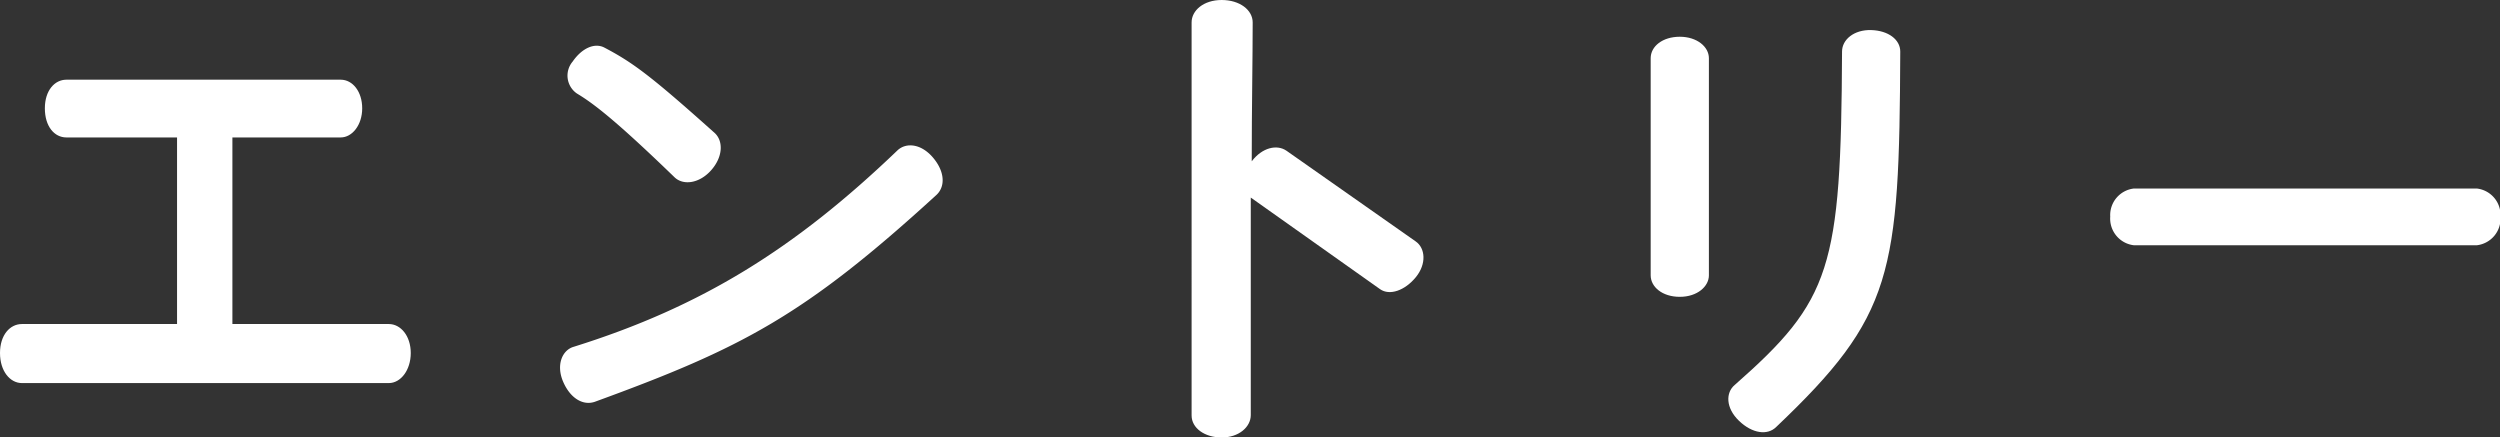
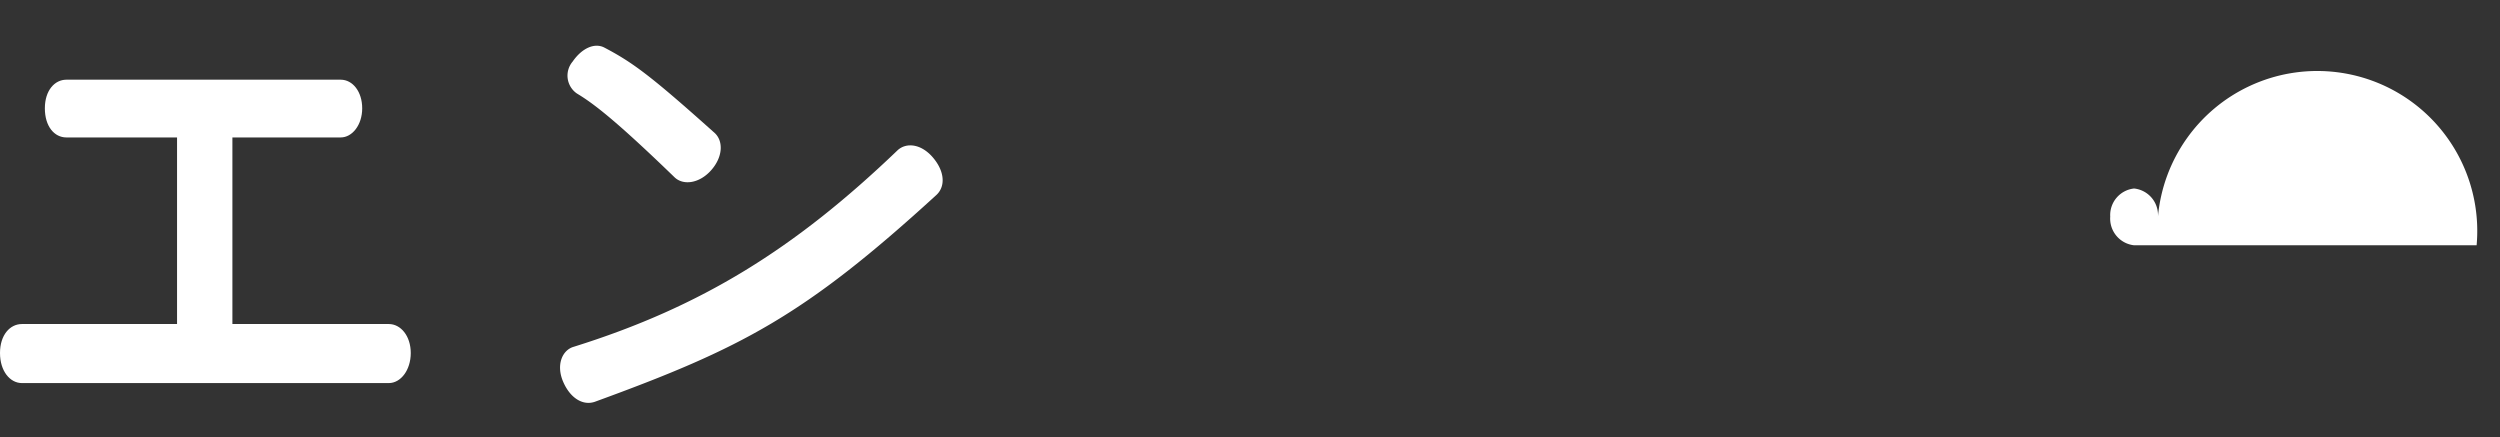
<svg xmlns="http://www.w3.org/2000/svg" viewBox="0 0 209.55 36.67">
  <rect x="0" y="0" width="209.55" height="36.67" fill="#333333" stroke="none" />
  <defs>
    <style>.cls-1{fill:#fff;}</style>
  </defs>
  <g id="レイヤー_2" data-name="レイヤー 2">
    <g id="design2">
      <path class="cls-1" d="M32.59,32.11H1.84c-1,0-1.84-1-1.84-2.52s.84-2.43,1.84-2.43h13V11.52H5.56c-1,0-1.8-.92-1.8-2.44s.84-2.4,1.8-2.4h23c1,0,1.8,1,1.8,2.4s-.84,2.44-1.8,2.44H19.48V27.16H32.59c1,0,1.84,1,1.84,2.43S33.59,32.11,32.59,32.11Z" />
      <path class="cls-1" d="M49.88,33.67c-1,.36-2.08-.28-2.68-1.68s-.08-2.64.88-2.92C58.8,25.72,66.64,20.84,75.23,12.6c.73-.68,2-.56,3,.64s1,2.44.24,3.12C67.4,26.48,62.16,29.19,49.88,33.67ZM59.6,14.28c-1,1.12-2.36,1.28-3.08.56-4.88-4.72-6.76-6.16-8.16-7A1.82,1.82,0,0,1,48,5.16C48.8,4,49.88,3.56,50.68,4c2.36,1.24,3.88,2.36,9.24,7.16C60.64,11.84,60.6,13.16,59.6,14.28Z" />
-       <path class="cls-1" d="M115.68,24.24l-10.84-7.68c0,7.2,0,14.51,0,18.23,0,1-1,1.88-2.44,1.88s-2.52-.8-2.52-1.84V1.88c0-1,1-1.88,2.52-1.88S105,.84,105,1.88c0,3-.08,7.2-.08,11.64.88-1.16,2.12-1.44,2.92-.88l10.83,7.6c.8.56.92,1.88,0,3S116.48,24.8,115.68,24.24Z" />
-       <path class="cls-1" d="M140.8,24.88c-1.48,0-2.44-.84-2.44-1.8V4.88c0-1,1-1.8,2.44-1.8s2.44.84,2.44,1.8v18.2C143.24,24,142.28,24.88,140.8,24.88Zm8.08,10.91c-.72.72-2,.56-3.12-.52s-1.12-2.36-.36-3c8.08-7.11,8.92-9.75,9-27.95,0-1,1-1.84,2.44-1.8s2.44.8,2.44,1.8C159.2,23,158.68,26.48,148.88,35.79Z" />
-       <path class="cls-1" d="M207.59,20.56H178.88a2.25,2.25,0,0,1-2-2.4,2.24,2.24,0,0,1,2-2.36h28.71a2.24,2.24,0,0,1,2,2.36A2.25,2.25,0,0,1,207.59,20.56Z" />
+       <path class="cls-1" d="M207.59,20.56H178.88a2.25,2.25,0,0,1-2-2.4,2.24,2.24,0,0,1,2-2.36a2.24,2.24,0,0,1,2,2.36A2.25,2.25,0,0,1,207.59,20.56Z" />
    </g>
  </g>
</svg>